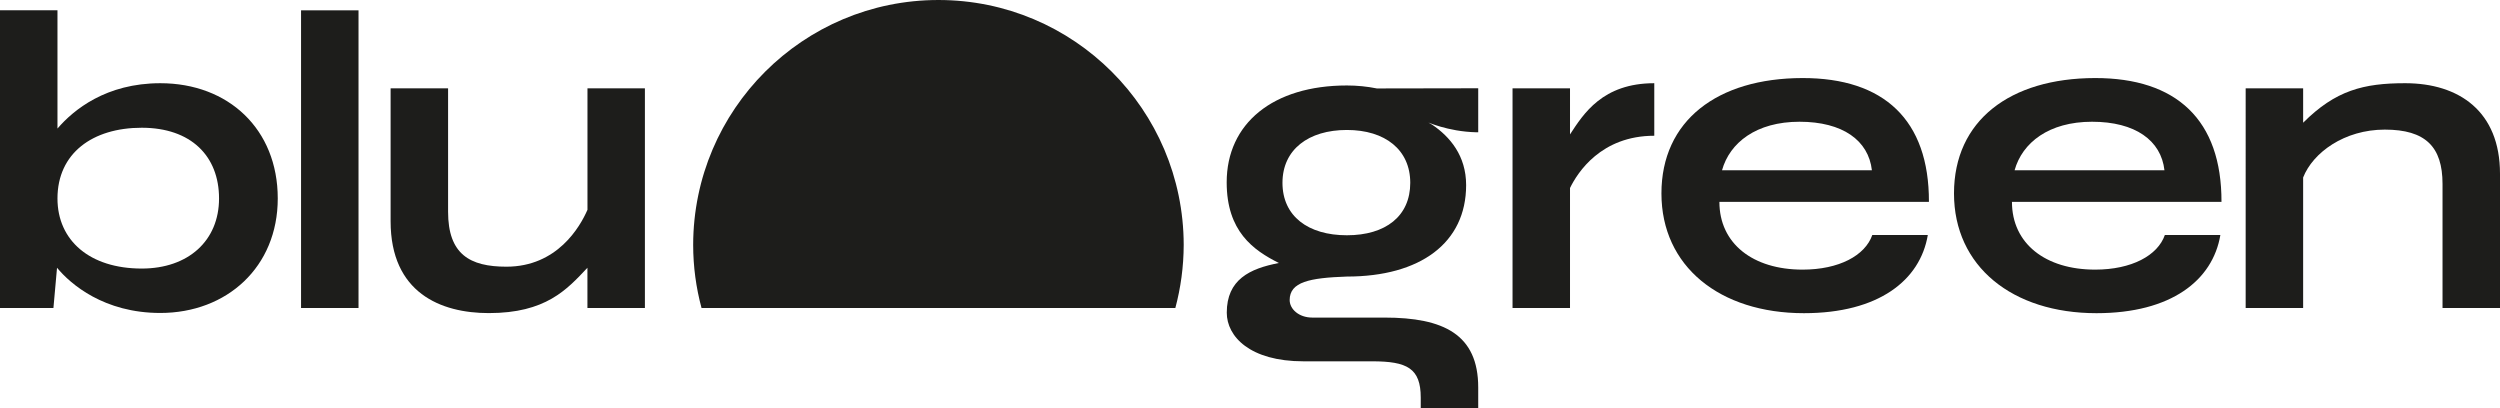
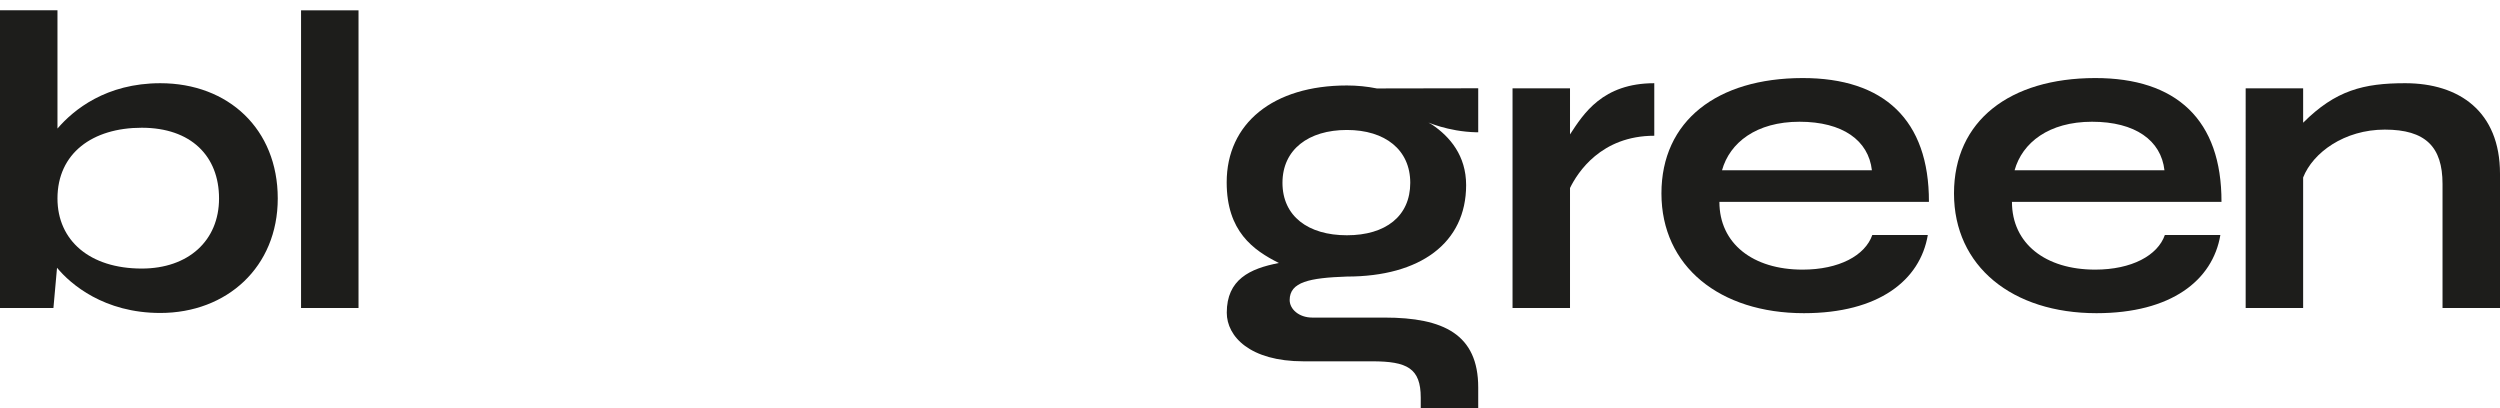
<svg xmlns="http://www.w3.org/2000/svg" viewBox="0 0 562.45 91.82" version="1.1">
  <defs>
    <style>
      .cls-1 {
        fill: #1d1d1b;
      }
    </style>
  </defs>
  <g>
    <g id="Layer_1">
      <g>
        <path d="M80.66,2.33v66.96h-12.93V2.33h12.93Z" class="cls-1" />
        <path d="M62.49,44.65c0,15.42-11.44,25.76-26.43,25.76-12.64,0-20.17-6.46-23.23-10.17l-.81,9.05H0V2.31h12.93v26.61c3.63-4.23,10.95-10.2,23.13-10.2,15.31,0,26.43,10.32,26.43,25.93ZM49.28,44.65c0-9.55-6.32-15.91-17.39-15.91s-18.96,5.74-18.96,15.91c0,9.45,7.25,15.77,18.96,15.77,10.45,0,17.39-6.25,17.39-15.77Z" class="cls-1" />
-         <path d="M145.09,19.87v49.42h-12.93v-9.05c-4.64,4.94-9.39,10.2-22.19,10.2-10.81,0-22.09-4.56-22.09-20.66v-29.91h12.93v27.77c0,9.57,4.89,12.36,13.12,12.36,11.44,0,16.57-8.97,18.24-12.8v-27.33h12.93Z" class="cls-1" />
-         <path d="M264.43,69.29c1.21-4.53,1.87-9.29,1.88-14.21-.05-30.43-24.74-55.08-55.18-55.08s-55.13,24.65-55.18,55.08c0,4.91.66,9.68,1.88,14.21h106.61Z" class="cls-1" />
        <path d="M562.45,39.08v30.21h-12.93v-27.91c0-8.37-3.85-12.22-12.98-12.22s-16.18,5.19-18.38,10.77v29.36h-12.93V19.87h12.93v7.74c7.29-7.29,13.6-8.89,22.95-8.89,12.16,0,21.34,6.36,21.34,20.37Z" class="cls-1" />
        <path d="M372.18,18.72v11.82c-11.97,0-17.26,8.27-18.96,11.76v26.99h-12.93V19.87h12.93v10.37c3.02-4.61,7.31-11.52,18.96-11.52Z" class="cls-1" />
        <path d="M322.19,28.04c4.02,2.72,7.66,6.99,7.66,13.6,0,13.03-10.33,20.58-26.83,20.58-8.4.29-12.87,1.21-12.87,5.29,0,2.03,2.07,3.94,5.1,3.94h16.25c13.27,0,21.07,3.78,21.07,15.72v4.64h-12.93v-2.34c0-6.63-3.06-8.18-10.94-8.18h-15.47c-11.99,0-17.23-5.57-17.23-10.94,0-7.44,5.14-9.92,11.73-11.18-5.79-2.89-11.75-7.14-11.75-18.15,0-13.26,10.44-21.79,27.04-21.79,2.31,0,4.58.23,6.75.67l22.8-.04v9.9s-.3,0-.45,0c-6.51-.15-11.24-2.46-10.68-2.14l.74.42ZM312.04,23.02v.15M317.28,41.13c0-7.41-5.63-11.89-14.26-11.89s-14.49,4.4-14.49,11.89,5.75,11.8,14.49,11.8,14.26-4.31,14.26-11.8Z" class="cls-1" />
        <path d="M433.72,52.86c-1.71,10.21-11.07,17.6-27.87,17.6-18.96,0-32.06-10.55-32.06-26.94s12.58-25.93,31.72-25.96c18.32-.03,28.51,9.4,28.46,27.86h-47.14c0,9.38,7.53,15.24,18.71,15.24,8.21,0,14.08-3.17,15.69-7.79h12.49ZM387.43,38.31h33.71c-.76-6.73-6.58-10.92-16.29-10.92s-15.7,4.7-17.43,10.92Z" class="cls-1" />
        <path d="M499.54,52.86c-1.71,10.21-11.07,17.6-27.87,17.6-18.96,0-32.06-10.55-32.06-26.94s12.58-25.93,31.72-25.96c18.32-.03,28.51,9.4,28.46,27.86h-47.14c0,9.38,7.53,15.24,18.71,15.24,8.21,0,14.08-3.17,15.69-7.79h12.49ZM453.25,38.31h33.71c-.76-6.73-6.58-10.92-16.29-10.92s-15.7,4.7-17.43,10.92Z" class="cls-1" />
      </g>
    </g>
  </g>
</svg>